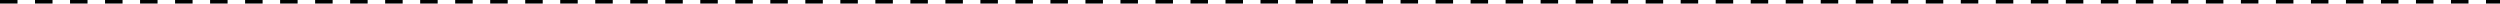
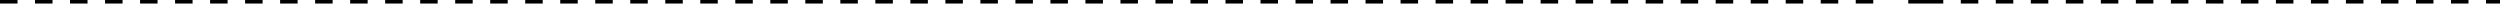
<svg xmlns="http://www.w3.org/2000/svg" id="Layer_1" data-name="Layer 1" viewBox="0 0 714 1">
  <defs>
    <style>
      .cls-1 {
        fill: #000;
        stroke-width: 0px;
      }
    </style>
  </defs>
-   <path class="cls-1" d="M714,1h-4V0h4v1ZM705,1h-5V0h5v1ZM695,1h-5V0h5v1ZM685,1h-5V0h5v1ZM675,1h-5V0h5v1ZM665,1h-5V0h5v1ZM655,1h-5V0h5v1ZM645,1h-5V0h5v1ZM635,1h-5V0h5v1ZM625,1h-5V0h5v1ZM615,1h-5V0h5v1ZM605,1h-5V0h5v1ZM595,1h-5V0h5v1ZM585,1h-5V0h5v1ZM575,1h-5V0h5v1ZM565,1h-5V0h5v1ZM555,1h-5V0h5v1ZM545,1h-5V0h5v1ZM535,1h-5V0h5v1ZM525,1h-5V0h5v1ZM515,1h-5V0h5v1ZM505,1h-5V0h5v1ZM495,1h-5V0h5v1ZM485,1h-5V0h5v1ZM475,1h-5V0h5v1ZM465,1h-5V0h5v1ZM455,1h-5V0h5v1ZM445,1h-5V0h5v1ZM435,1h-5V0h5v1ZM425,1h-5V0h5v1ZM415,1h-5V0h5v1ZM405,1h-5V0h5v1ZM395,1h-5V0h5v1ZM385,1h-5V0h5v1ZM375,1h-5V0h5v1ZM365,1h-5V0h5v1ZM355,1h-5V0h5v1ZM345,1h-5V0h5v1ZM335,1h-5V0h5v1ZM325,1h-5V0h5v1ZM315,1h-5V0h5v1ZM305,1h-5V0h5v1ZM295,1h-5V0h5v1ZM285,1h-5V0h5v1ZM275,1h-5V0h5v1ZM265,1h-5V0h5v1ZM255,1h-5V0h5v1ZM245,1h-5V0h5v1ZM235,1h-5V0h5v1ZM225,1h-5V0h5v1ZM215,1h-5V0h5v1ZM205,1h-5V0h5v1ZM195,1h-5V0h5v1ZM185,1h-5V0h5v1ZM175,1h-5V0h5v1ZM165,1h-5V0h5v1ZM155,1h-5V0h5v1ZM145,1h-5V0h5v1ZM135,1h-5V0h5v1ZM125,1h-5V0h5v1ZM115,1h-5V0h5v1ZM105,1h-5V0h5v1ZM95,1h-5V0h5v1ZM85,1h-5V0h5v1ZM75,1h-5V0h5v1ZM65,1h-5V0h5v1ZM55,1h-5V0h5v1ZM45,1h-5V0h5v1ZM35,1h-5V0h5v1ZM25,1h-5V0h5v1ZM15,1h-5V0h5v1ZM5,1H0V0h5v1Z" />
+   <path class="cls-1" d="M714,1h-4V0h4v1ZM705,1h-5V0h5v1ZM695,1h-5V0h5v1ZM685,1h-5V0h5v1ZM675,1h-5V0h5v1ZM665,1h-5V0h5v1ZM655,1h-5V0h5v1ZM645,1h-5V0h5v1ZM635,1h-5V0h5v1ZM625,1h-5V0h5v1ZM615,1h-5V0h5v1ZM605,1h-5V0h5v1ZM595,1h-5V0h5v1ZM585,1h-5V0h5v1ZM575,1h-5V0h5v1ZM565,1h-5V0h5v1ZM555,1h-5V0h5v1ZM545,1V0h5v1ZM535,1h-5V0h5v1ZM525,1h-5V0h5v1ZM515,1h-5V0h5v1ZM505,1h-5V0h5v1ZM495,1h-5V0h5v1ZM485,1h-5V0h5v1ZM475,1h-5V0h5v1ZM465,1h-5V0h5v1ZM455,1h-5V0h5v1ZM445,1h-5V0h5v1ZM435,1h-5V0h5v1ZM425,1h-5V0h5v1ZM415,1h-5V0h5v1ZM405,1h-5V0h5v1ZM395,1h-5V0h5v1ZM385,1h-5V0h5v1ZM375,1h-5V0h5v1ZM365,1h-5V0h5v1ZM355,1h-5V0h5v1ZM345,1h-5V0h5v1ZM335,1h-5V0h5v1ZM325,1h-5V0h5v1ZM315,1h-5V0h5v1ZM305,1h-5V0h5v1ZM295,1h-5V0h5v1ZM285,1h-5V0h5v1ZM275,1h-5V0h5v1ZM265,1h-5V0h5v1ZM255,1h-5V0h5v1ZM245,1h-5V0h5v1ZM235,1h-5V0h5v1ZM225,1h-5V0h5v1ZM215,1h-5V0h5v1ZM205,1h-5V0h5v1ZM195,1h-5V0h5v1ZM185,1h-5V0h5v1ZM175,1h-5V0h5v1ZM165,1h-5V0h5v1ZM155,1h-5V0h5v1ZM145,1h-5V0h5v1ZM135,1h-5V0h5v1ZM125,1h-5V0h5v1ZM115,1h-5V0h5v1ZM105,1h-5V0h5v1ZM95,1h-5V0h5v1ZM85,1h-5V0h5v1ZM75,1h-5V0h5v1ZM65,1h-5V0h5v1ZM55,1h-5V0h5v1ZM45,1h-5V0h5v1ZM35,1h-5V0h5v1ZM25,1h-5V0h5v1ZM15,1h-5V0h5v1ZM5,1H0V0h5v1Z" />
</svg>